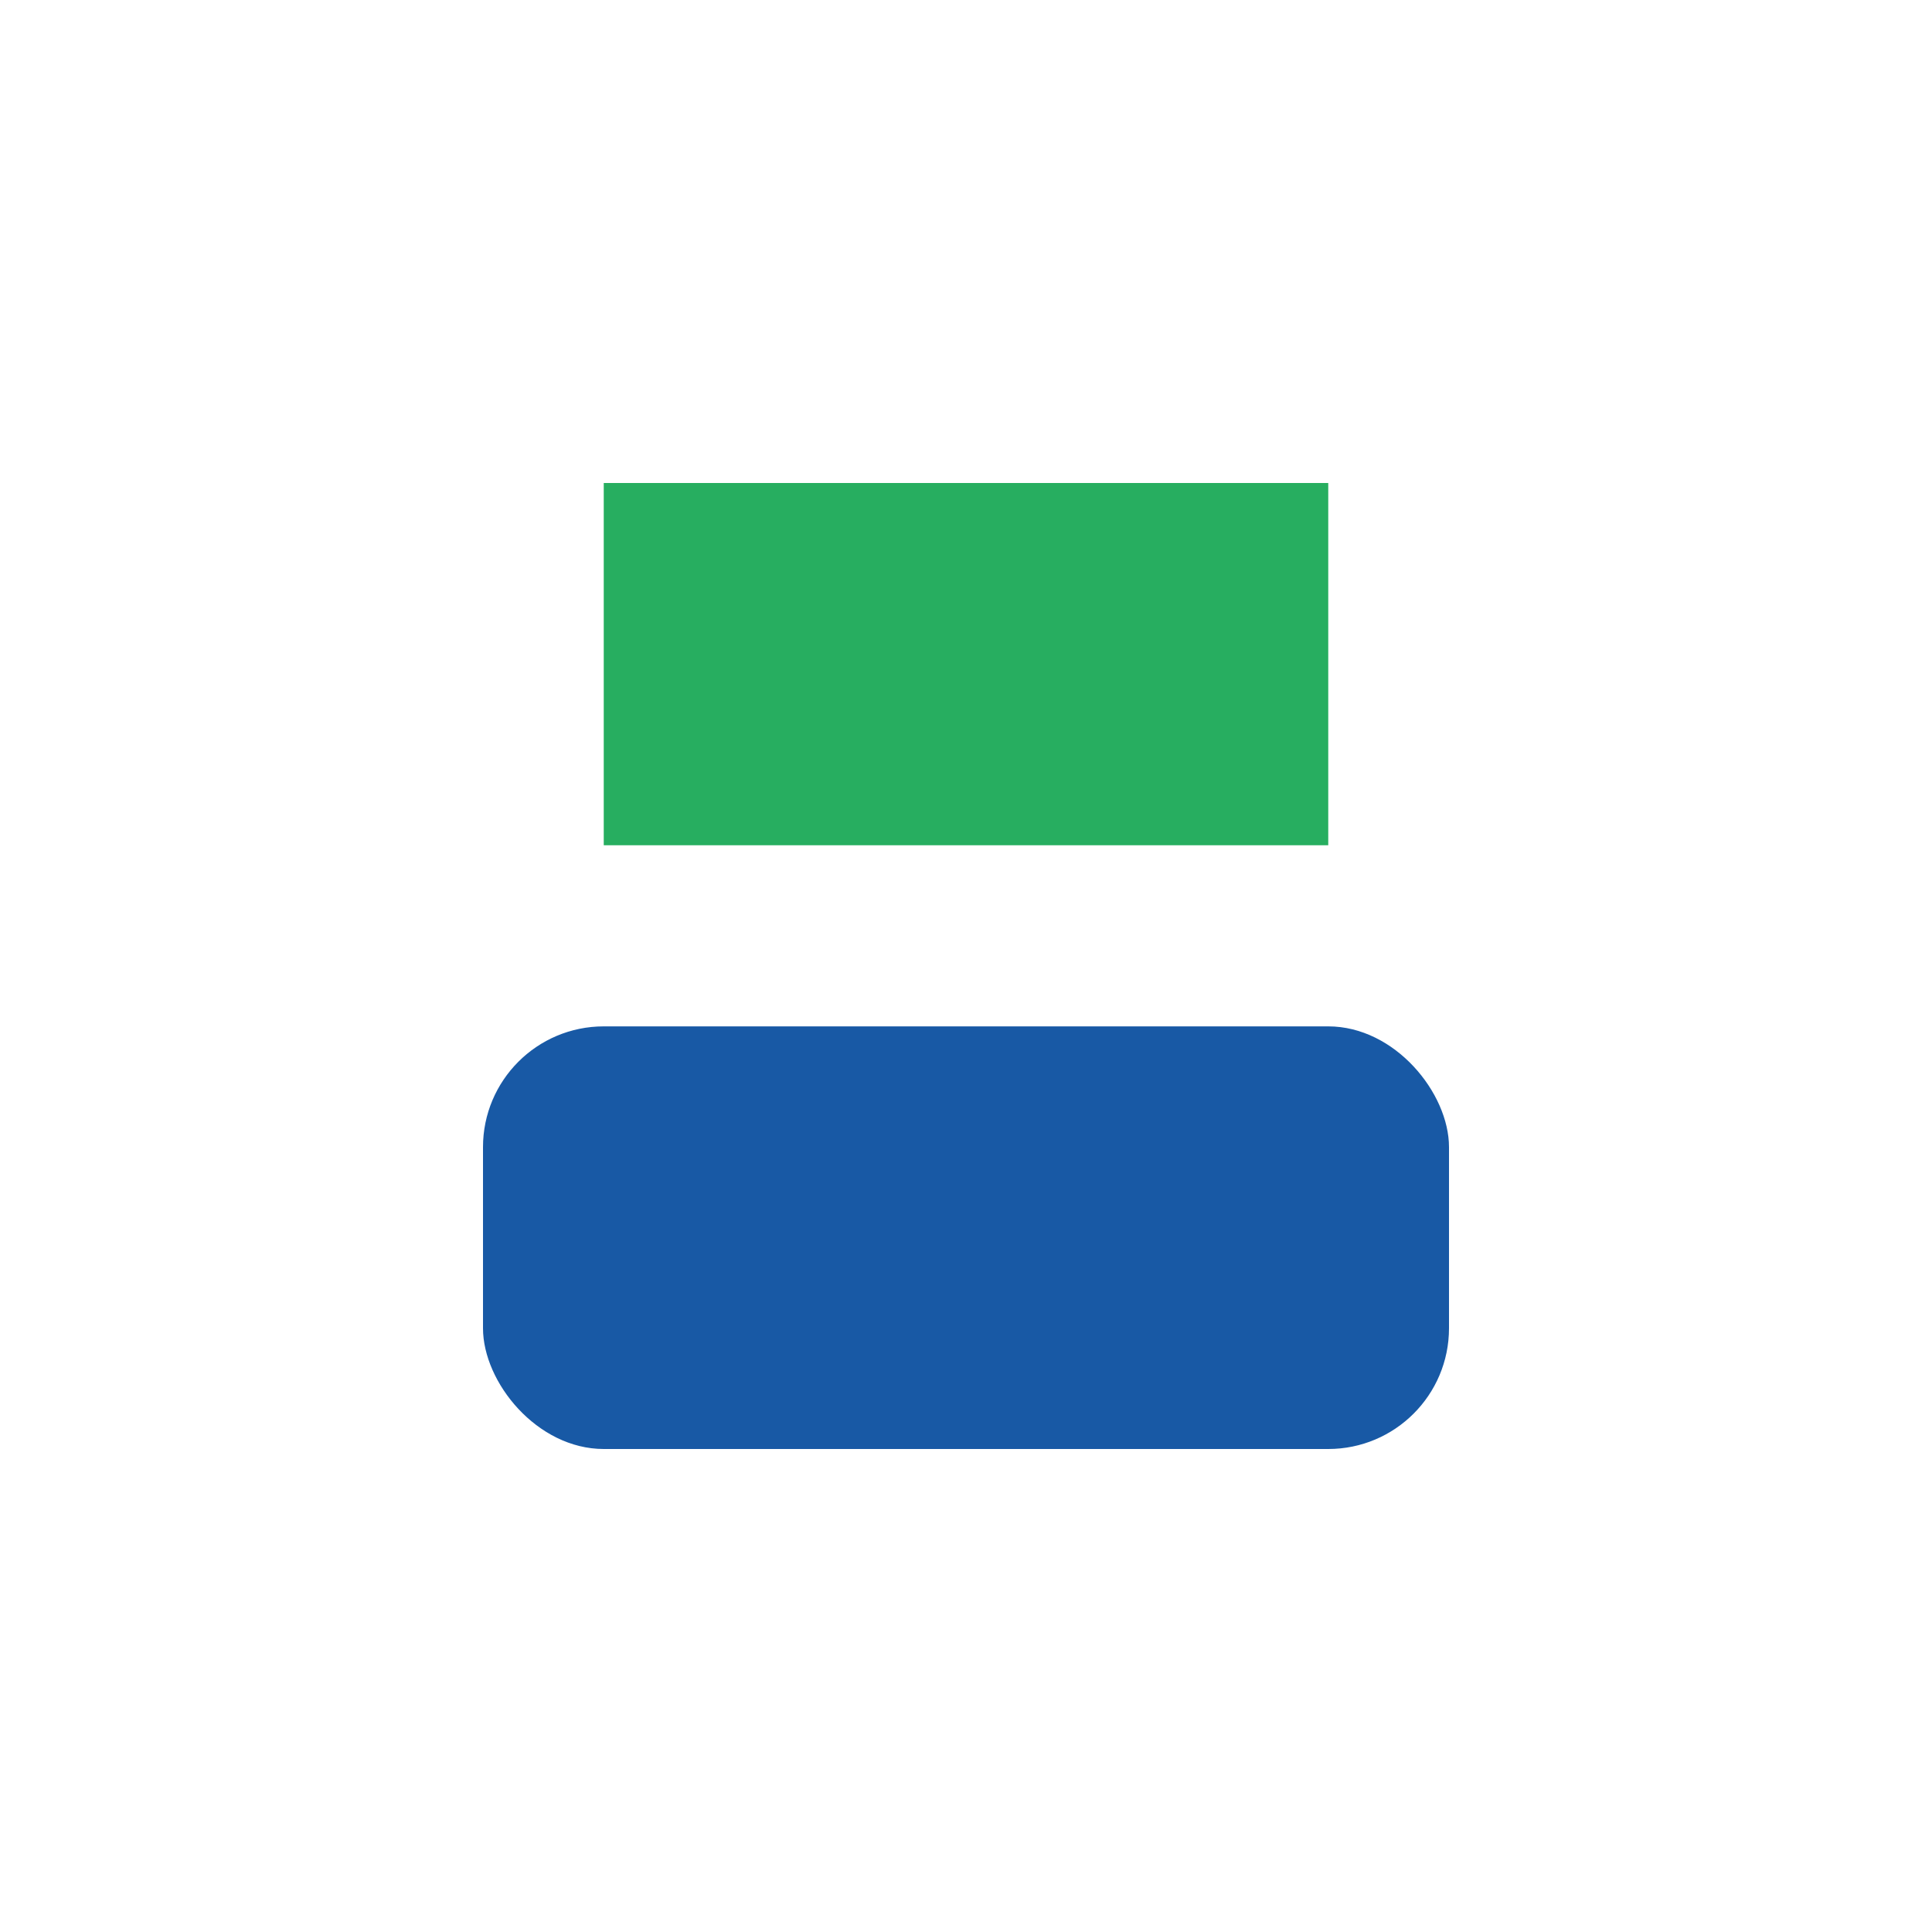
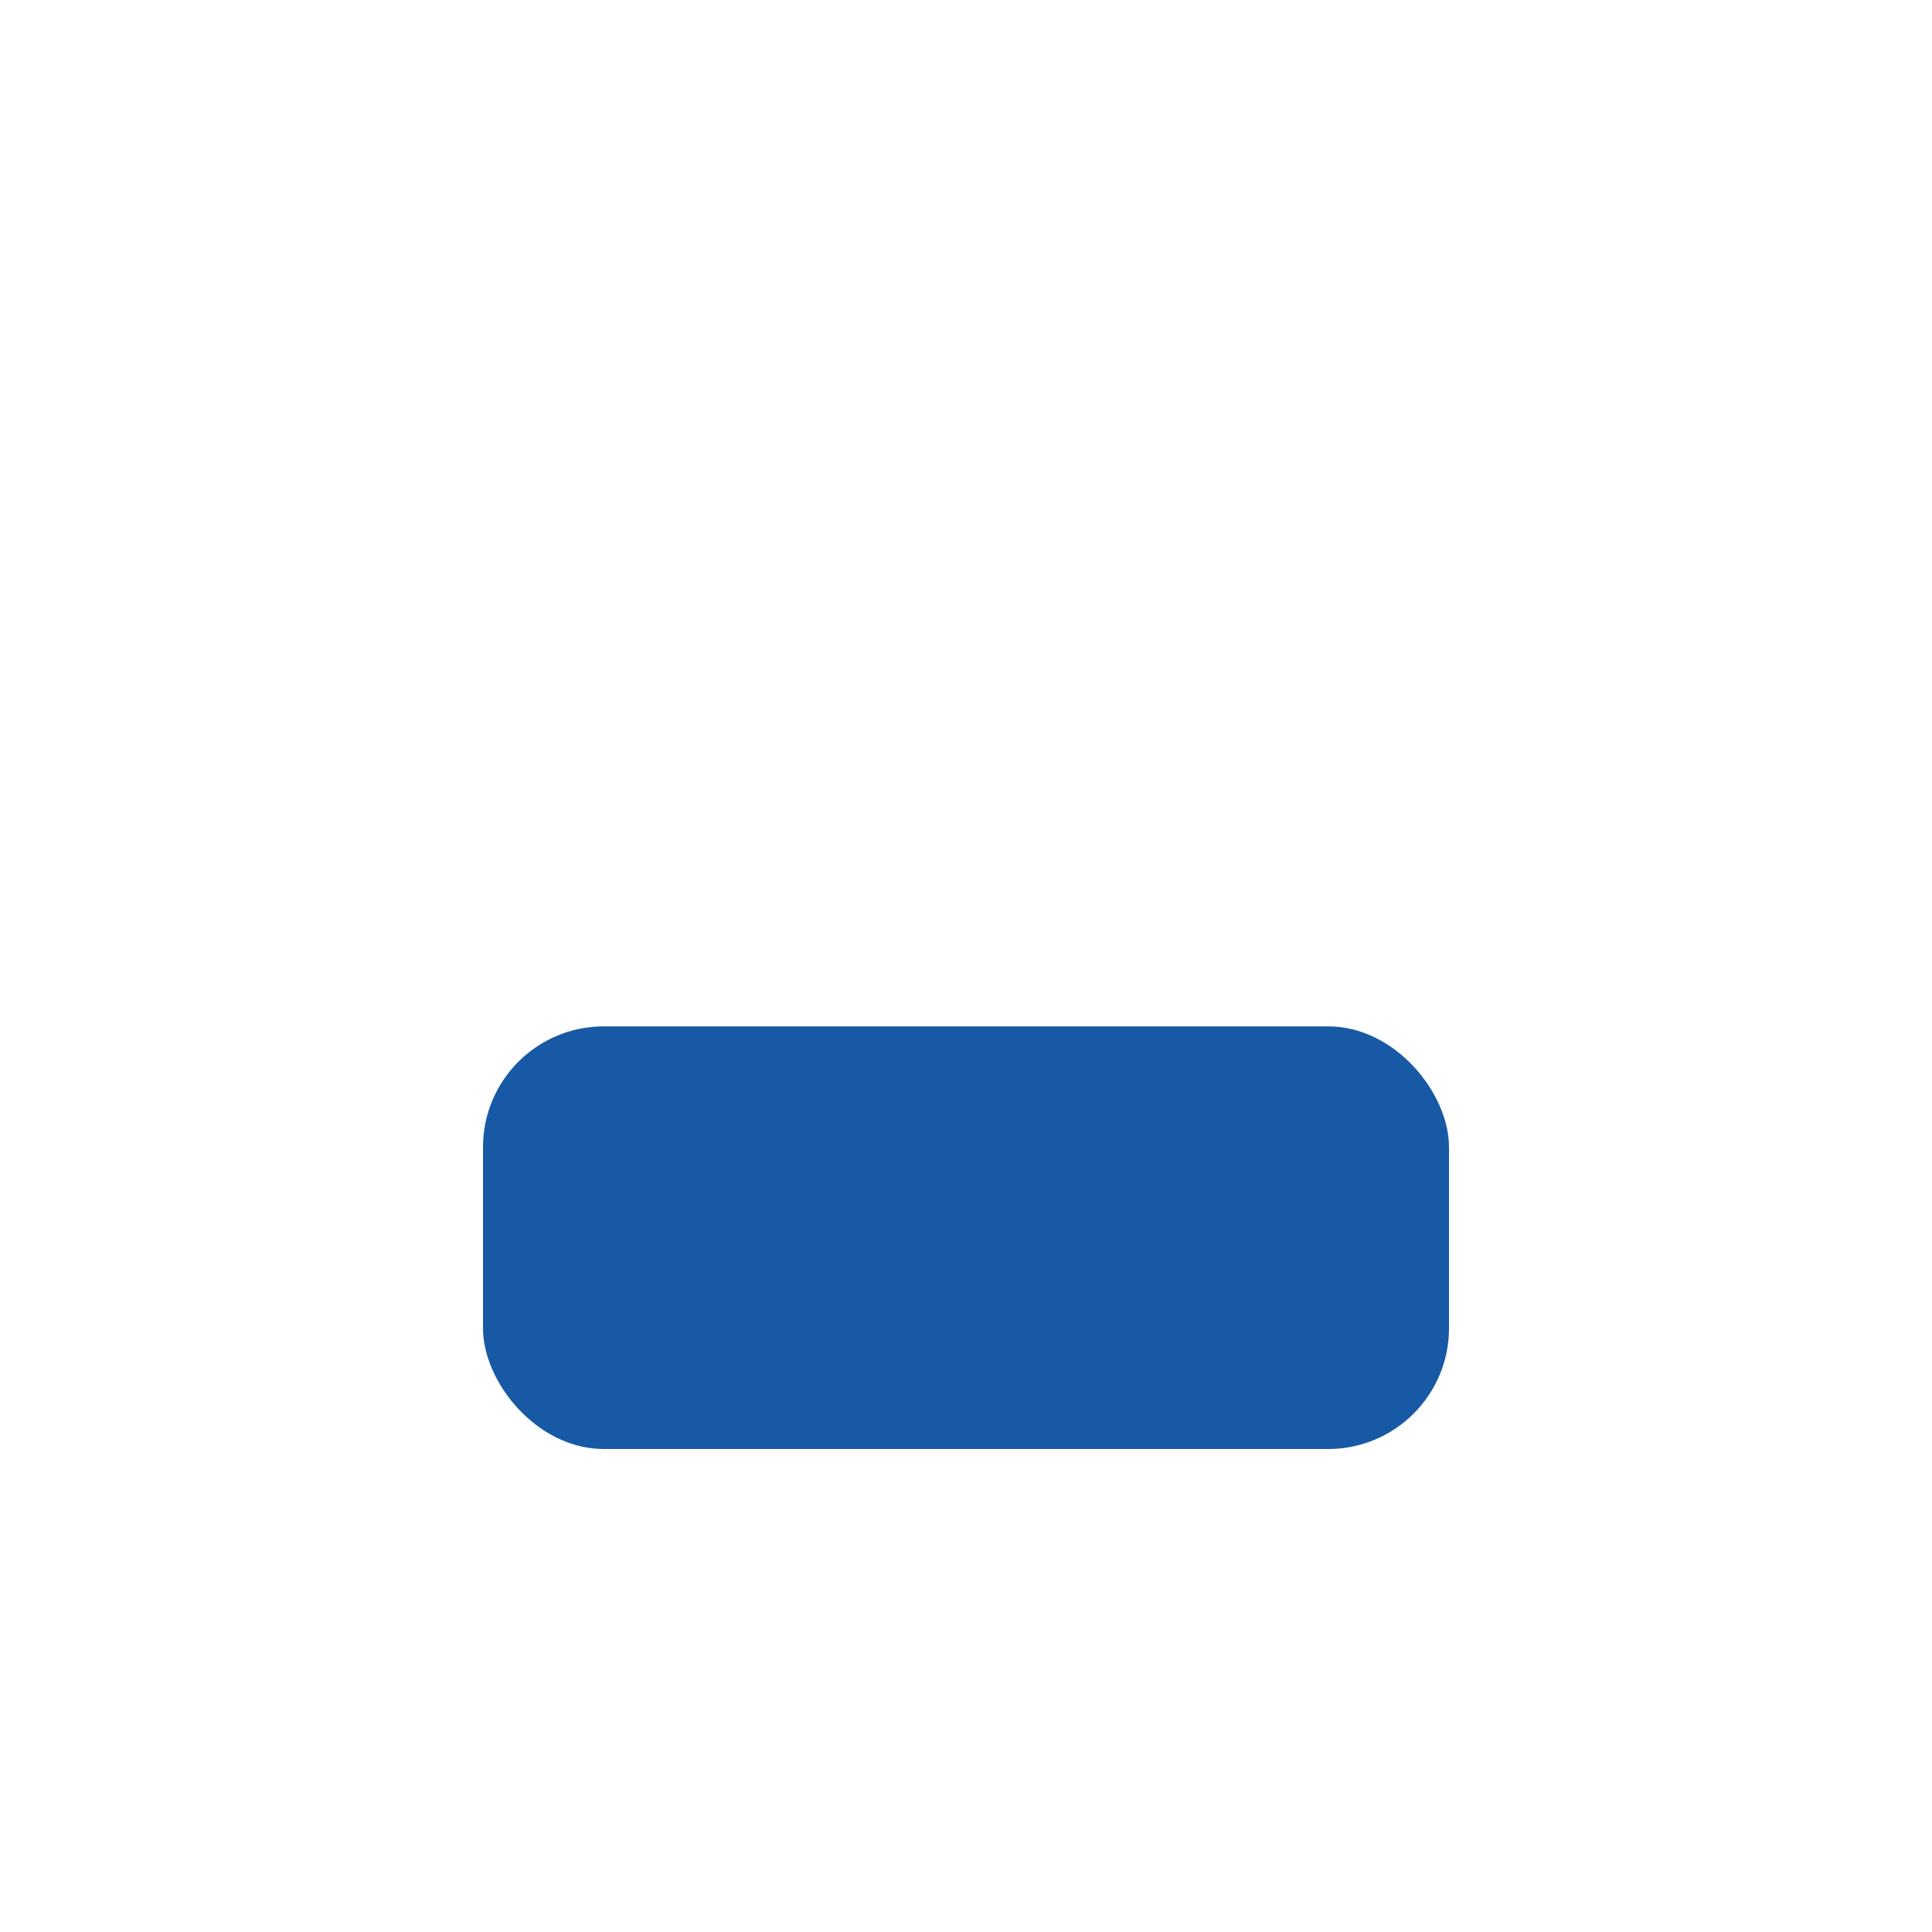
<svg xmlns="http://www.w3.org/2000/svg" width="32" height="32" viewBox="0 0 32 32">
  <rect x="8" y="17" width="16" height="7" rx="2" fill="#1859a5" />
-   <rect x="10" y="8" width="12" height="6" fill="#27ae60" />
</svg>